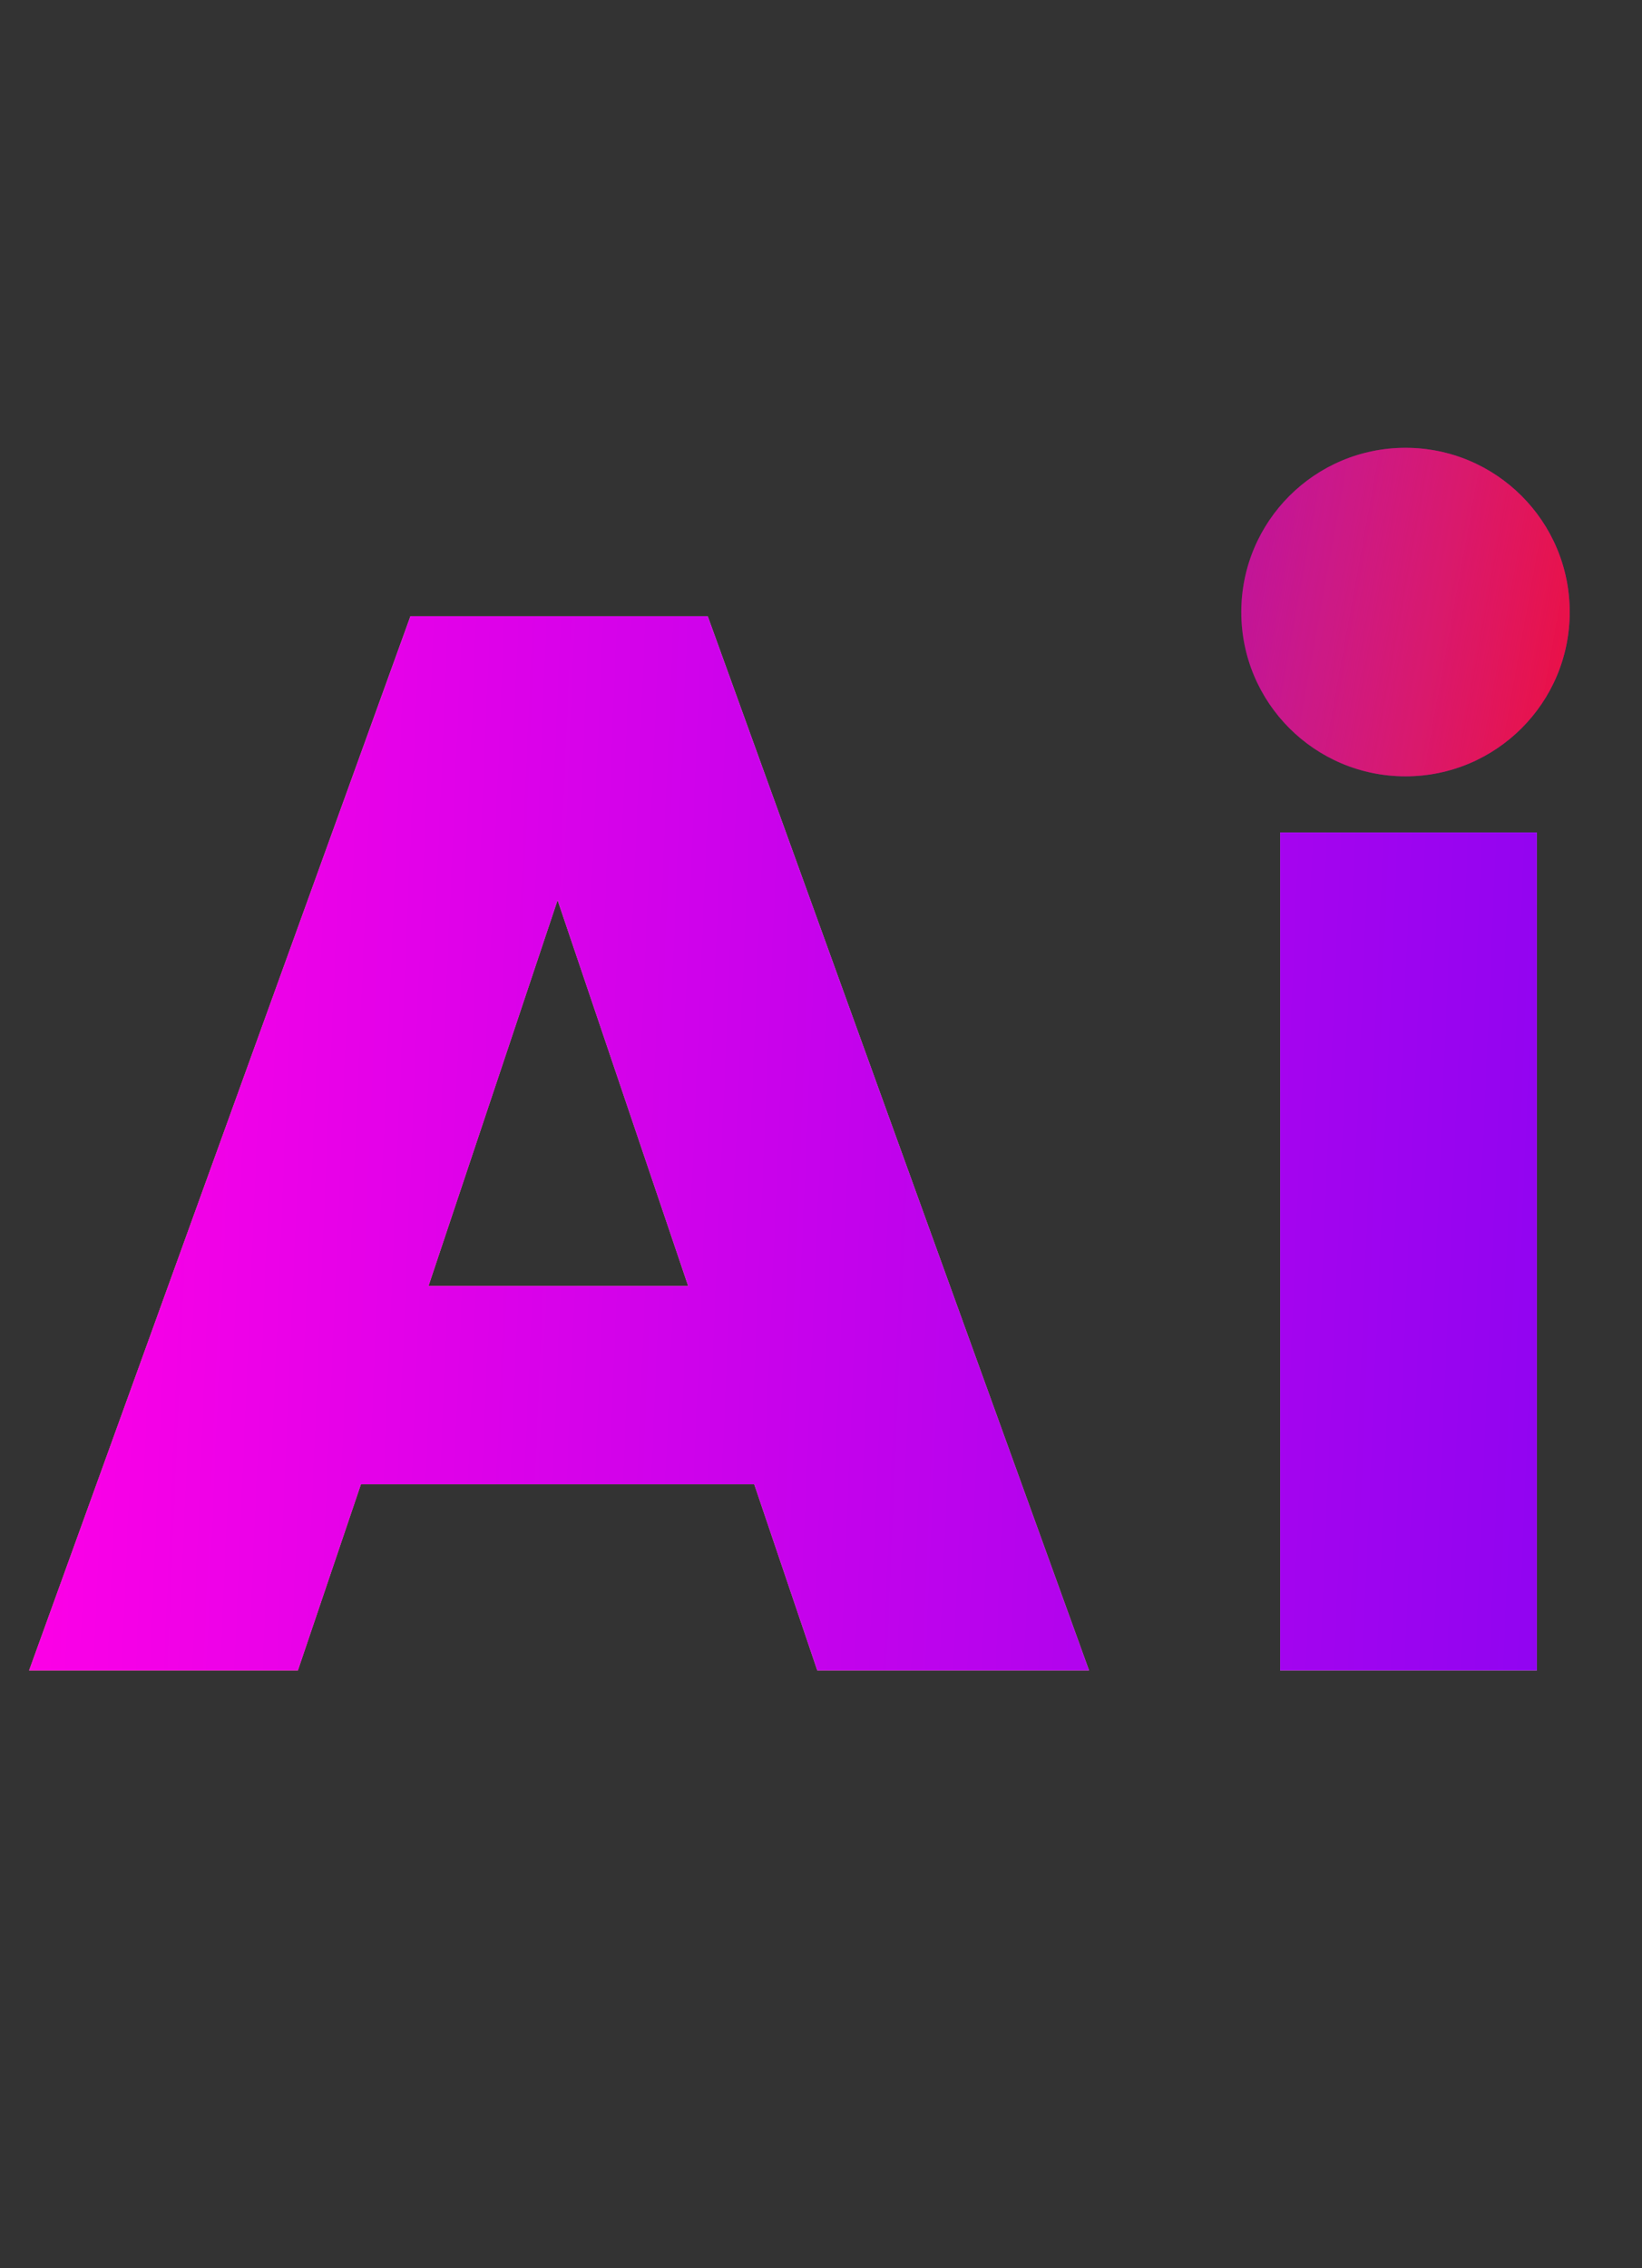
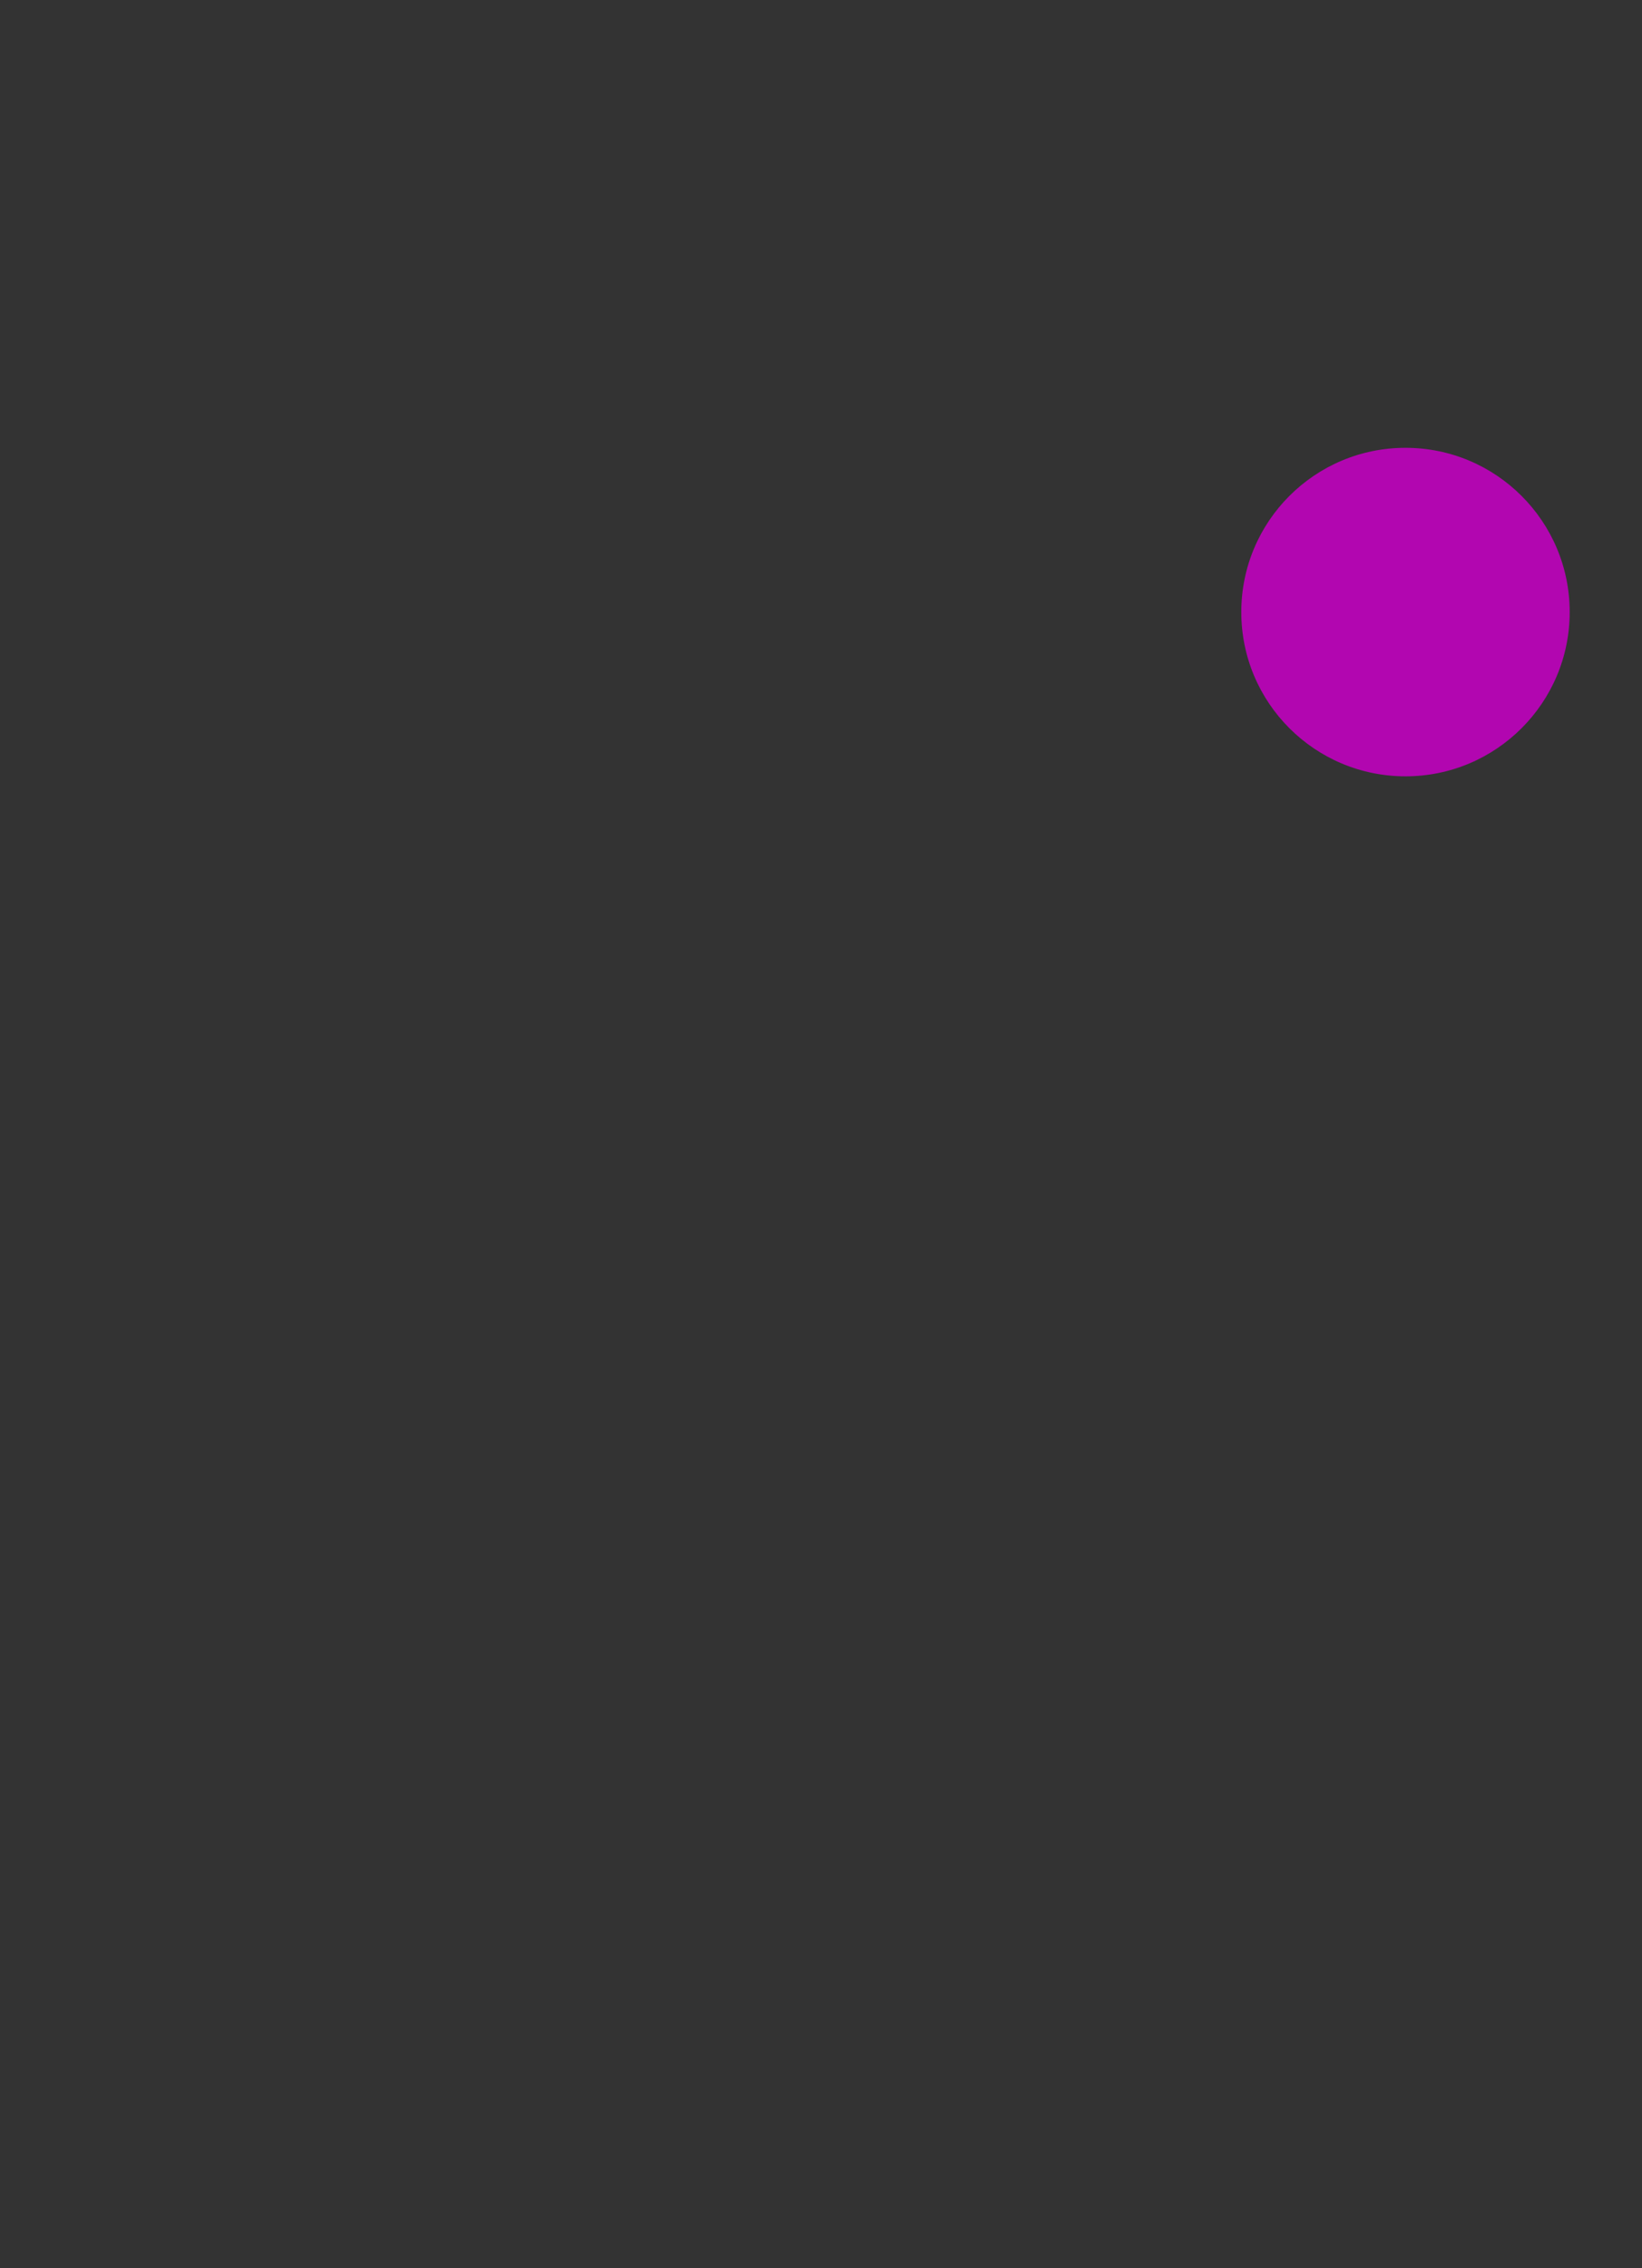
<svg xmlns="http://www.w3.org/2000/svg" width="105" height="145" viewBox="0 0 105 145" fill="none">
  <rect x="0" y="0" width="105" height="145" fill="#333333" stroke="none" />
-   <path d="M48.231 94.88H23.079L19.047 106.784H1.863L26.247 39.392H45.255L69.639 106.784H52.263L48.231 94.88ZM44.007 82.208L35.655 57.536L27.399 82.208H44.007ZM90.117 47.648C87.237 47.648 84.868 46.816 83.013 45.152C81.221 43.424 80.325 41.312 80.325 38.816C80.325 36.256 81.221 34.144 83.013 32.48C84.868 30.752 87.237 29.888 90.117 29.888C92.933 29.888 95.237 30.752 97.028 32.48C98.885 34.144 99.812 36.256 99.812 38.816C99.812 41.312 98.885 43.424 97.028 45.152C95.237 46.816 92.933 47.648 90.117 47.648ZM98.276 53.216V106.784H81.861V53.216H98.276Z" fill="white" />
-   <path d="M48.231 94.88H23.079L19.047 106.784H1.863L26.247 39.392H45.255L69.639 106.784H52.263L48.231 94.88ZM44.007 82.208L35.655 57.536L27.399 82.208H44.007ZM90.117 47.648C87.237 47.648 84.868 46.816 83.013 45.152C81.221 43.424 80.325 41.312 80.325 38.816C80.325 36.256 81.221 34.144 83.013 32.48C84.868 30.752 87.237 29.888 90.117 29.888C92.933 29.888 95.237 30.752 97.028 32.48C98.885 34.144 99.812 36.256 99.812 38.816C99.812 41.312 98.885 43.424 97.028 45.152C95.237 46.816 92.933 47.648 90.117 47.648ZM98.276 53.216V106.784H81.861V53.216H98.276Z" fill="url(#paint0_linear_8_3)" fill-opacity="0.6" />
-   <path d="M48.231 94.88H23.079L19.047 106.784H1.863L26.247 39.392H45.255L69.639 106.784H52.263L48.231 94.88ZM44.007 82.208L35.655 57.536L27.399 82.208H44.007ZM90.117 47.648C87.237 47.648 84.868 46.816 83.013 45.152C81.221 43.424 80.325 41.312 80.325 38.816C80.325 36.256 81.221 34.144 83.013 32.48C84.868 30.752 87.237 29.888 90.117 29.888C92.933 29.888 95.237 30.752 97.028 32.48C98.885 34.144 99.812 36.256 99.812 38.816C99.812 41.312 98.885 43.424 97.028 45.152C95.237 46.816 92.933 47.648 90.117 47.648ZM98.276 53.216V106.784H81.861V53.216H98.276Z" fill="url(#paint1_linear_8_3)" />
  <circle cx="89.876" cy="39.127" r="10.5" fill="#B206B0" />
-   <circle cx="89.876" cy="39.127" r="10.5" fill="url(#paint2_linear_8_3)" />
  <defs>
    <linearGradient id="paint0_linear_8_3" x1="52.327" y1="139.929" x2="386.709" y2="-103.89" gradientUnits="userSpaceOnUse">
      <stop offset="0.013" stop-color="#E10714" />
      <stop offset="0.291" stop-opacity="0" />
    </linearGradient>
    <linearGradient id="paint1_linear_8_3" x1="-1.357" y1="119.958" x2="228.146" y2="129.651" gradientUnits="userSpaceOnUse">
      <stop stop-color="#FF00E6" />
      <stop offset="1" stop-color="#000AFF" />
      <stop offset="1" stop-color="#353BD3" />
      <stop offset="1" stop-color="#000AFF" />
    </linearGradient>
    <linearGradient id="paint2_linear_8_3" x1="128.539" y1="-65.365" x2="89.876" y2="-72.373" gradientUnits="userSpaceOnUse">
      <stop stop-color="#FA001E" />
      <stop offset="1" stop-color="#F55858" stop-opacity="0" />
    </linearGradient>
  </defs>
</svg>